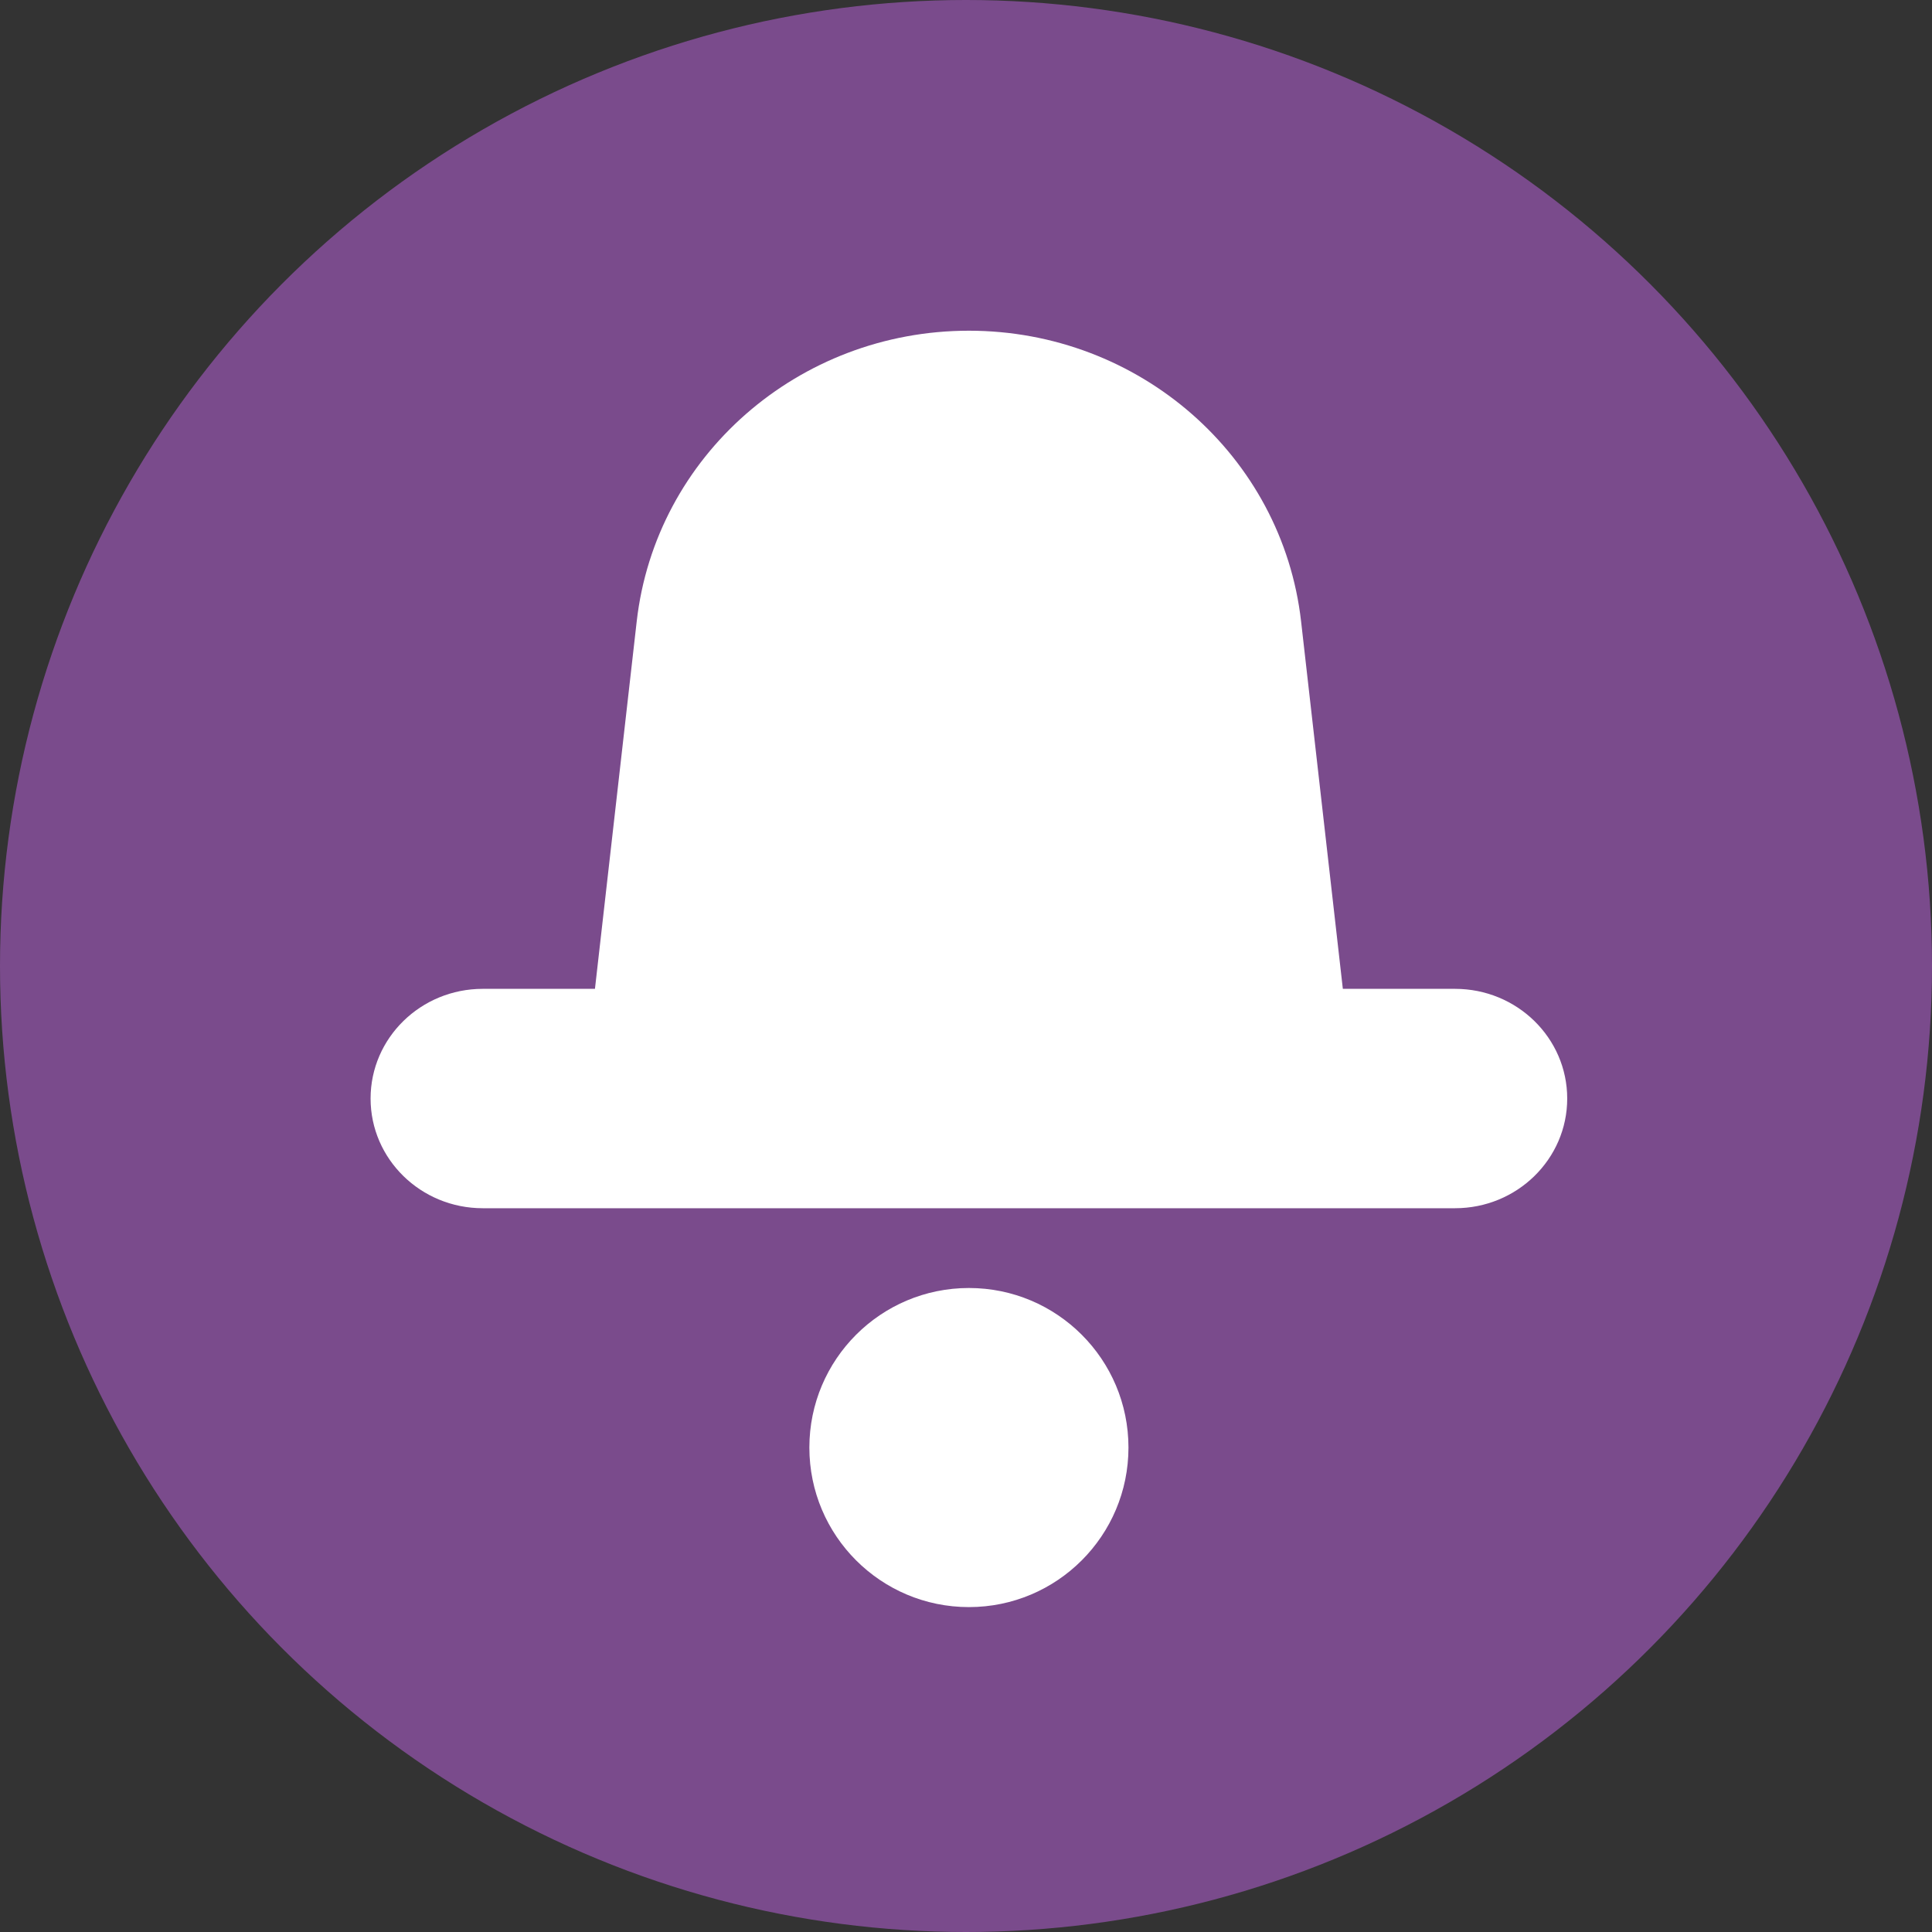
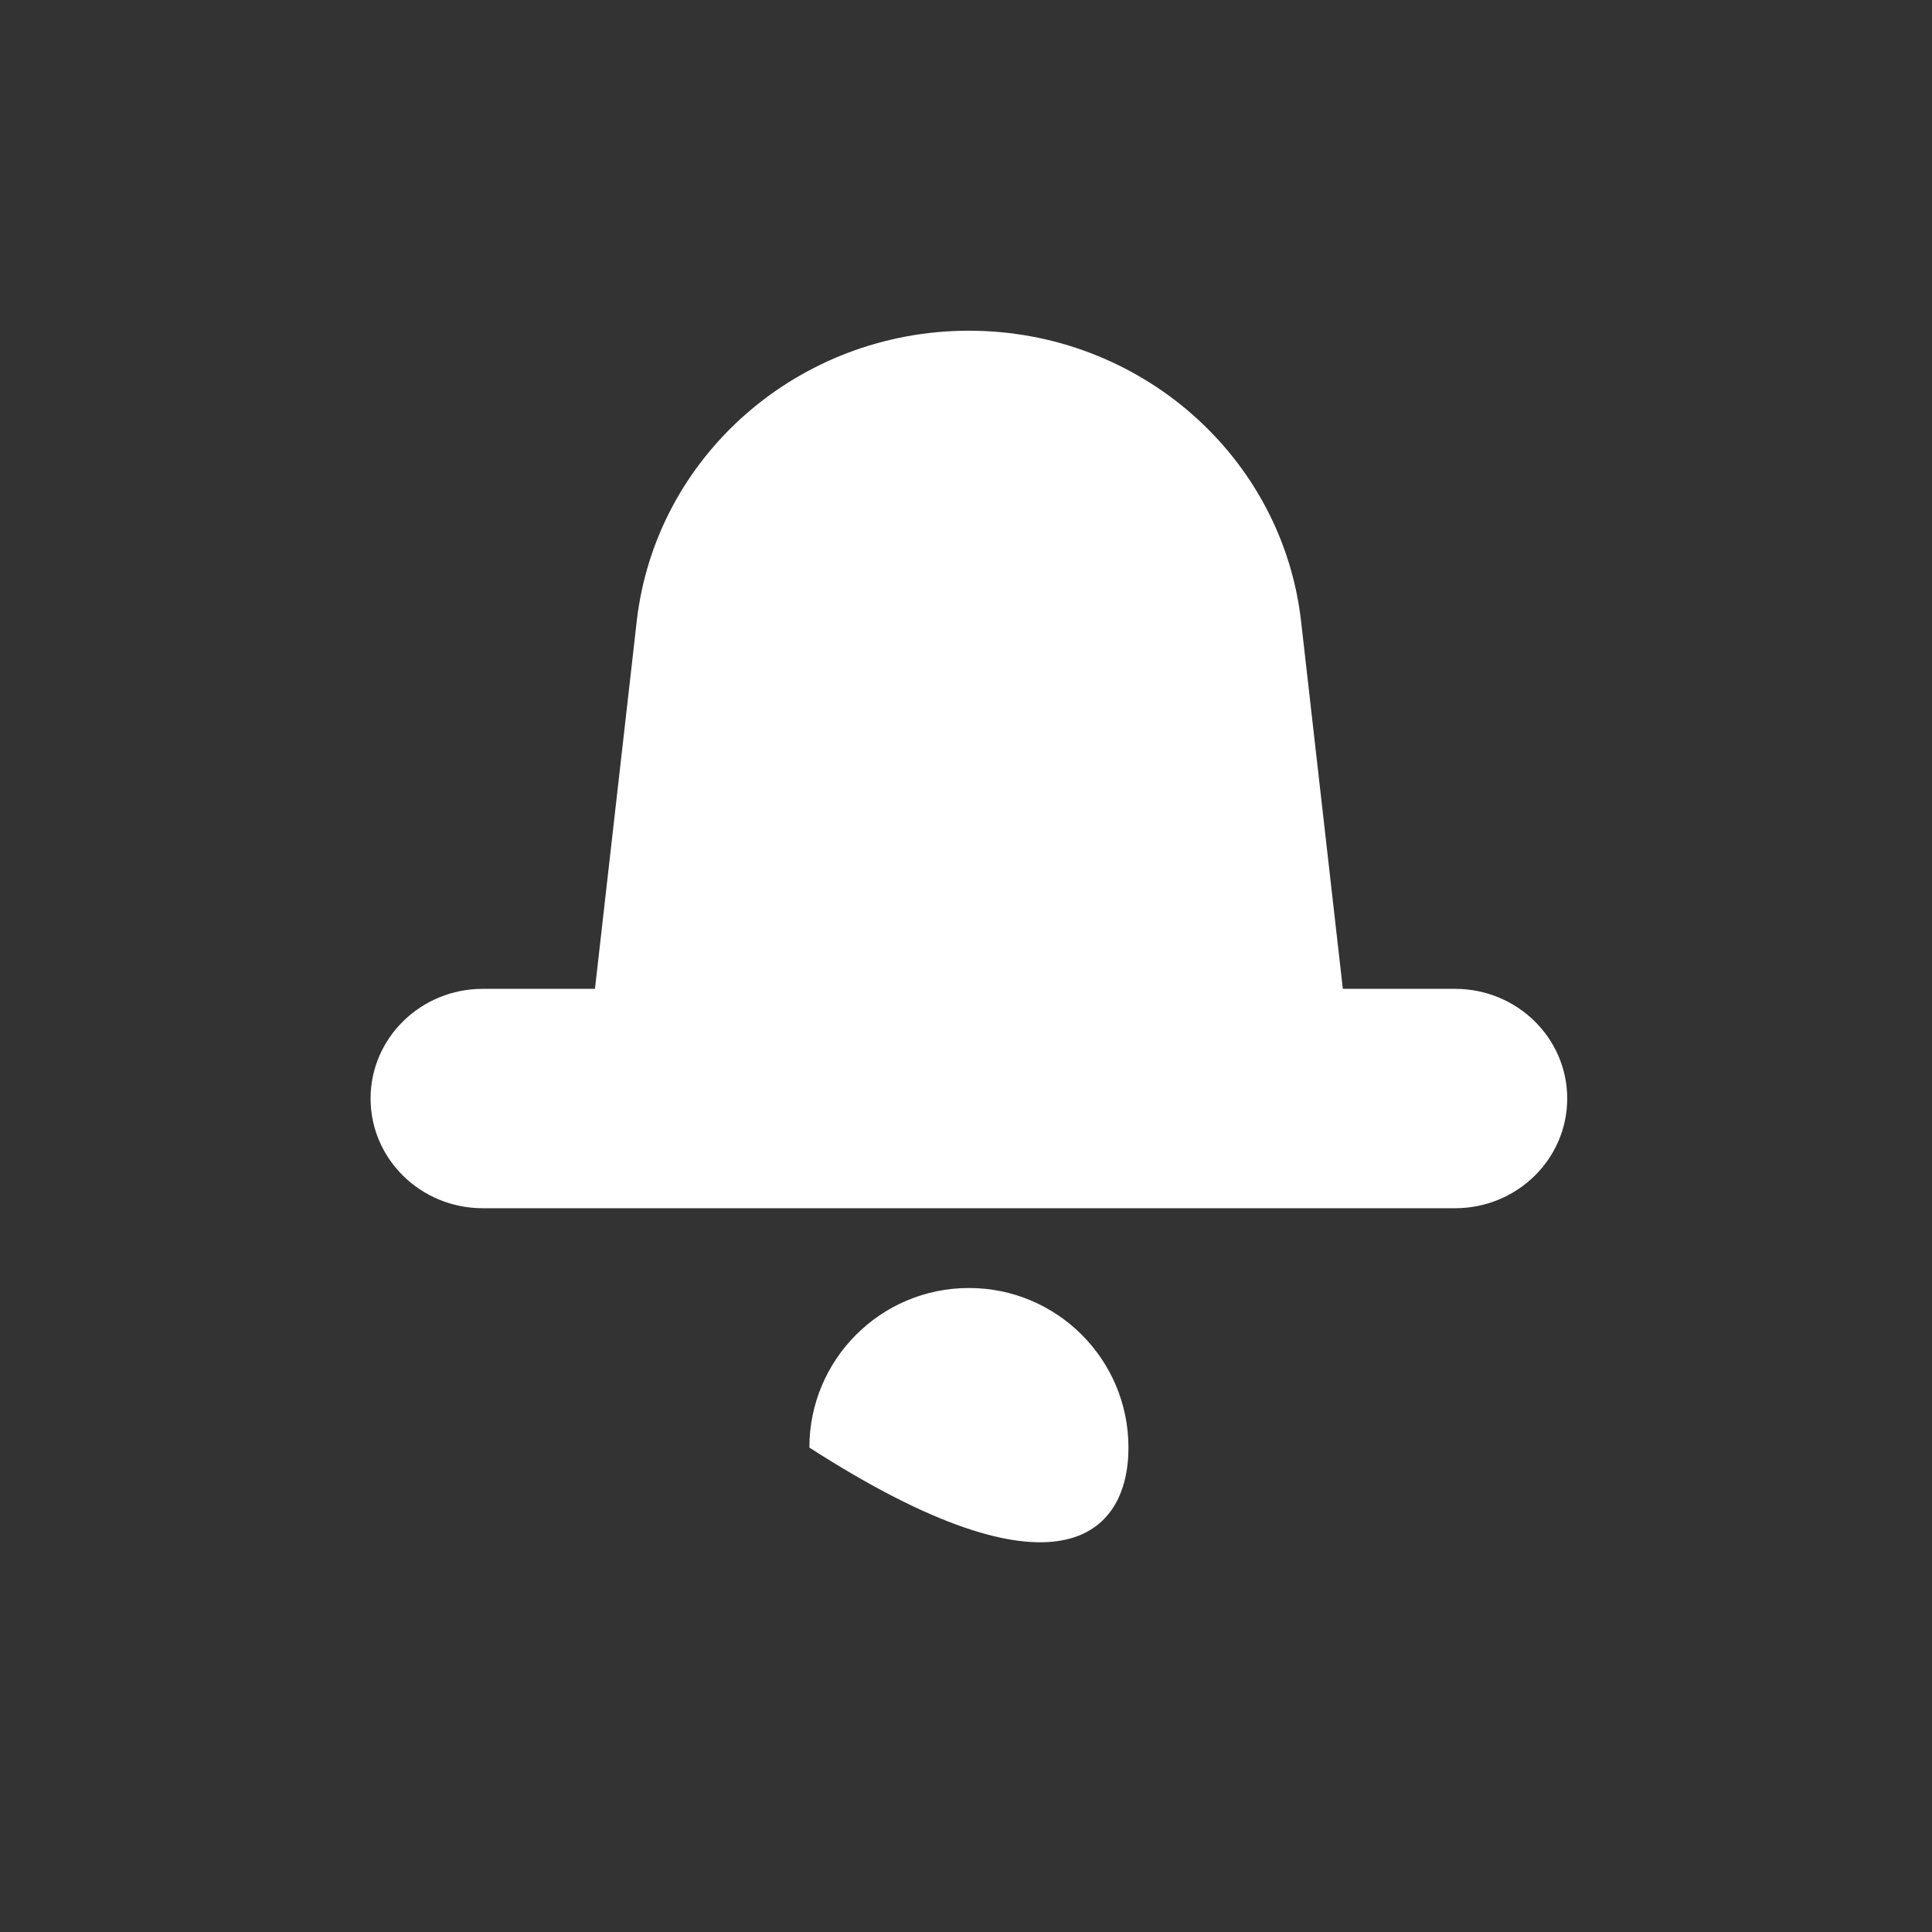
<svg xmlns="http://www.w3.org/2000/svg" width="243" height="243" viewBox="0 0 243 243" fill="none">
  <rect x="0" y="0" width="243" height="243" fill="#333333" stroke="none" />
-   <circle cx="121.5" cy="121.5" r="121.5" fill="#7A4B8C" />
-   <path fill-rule="evenodd" clip-rule="evenodd" d="M183.008 124.373H168.898L163.647 78.16C161.281 57.343 143.286 41.595 121.865 41.595C100.444 41.595 82.448 57.343 80.083 78.16L74.831 124.373H60.721C52.929 124.373 46.611 130.55 46.611 138.17C46.611 145.789 52.929 151.966 60.721 151.966H183.008C190.801 151.966 197.118 145.789 197.118 138.17C197.118 130.55 190.801 124.373 183.008 124.373ZM141.934 182.068C141.934 170.985 132.95 162 121.867 162C110.784 162 101.799 170.985 101.799 182.068C101.799 193.151 110.784 202.135 121.867 202.135C132.95 202.135 141.934 193.151 141.934 182.068Z" fill="white" />
+   <path fill-rule="evenodd" clip-rule="evenodd" d="M183.008 124.373H168.898L163.647 78.16C161.281 57.343 143.286 41.595 121.865 41.595C100.444 41.595 82.448 57.343 80.083 78.16L74.831 124.373H60.721C52.929 124.373 46.611 130.55 46.611 138.17C46.611 145.789 52.929 151.966 60.721 151.966H183.008C190.801 151.966 197.118 145.789 197.118 138.17C197.118 130.55 190.801 124.373 183.008 124.373ZM141.934 182.068C141.934 170.985 132.95 162 121.867 162C110.784 162 101.799 170.985 101.799 182.068C132.95 202.135 141.934 193.151 141.934 182.068Z" fill="white" />
</svg>